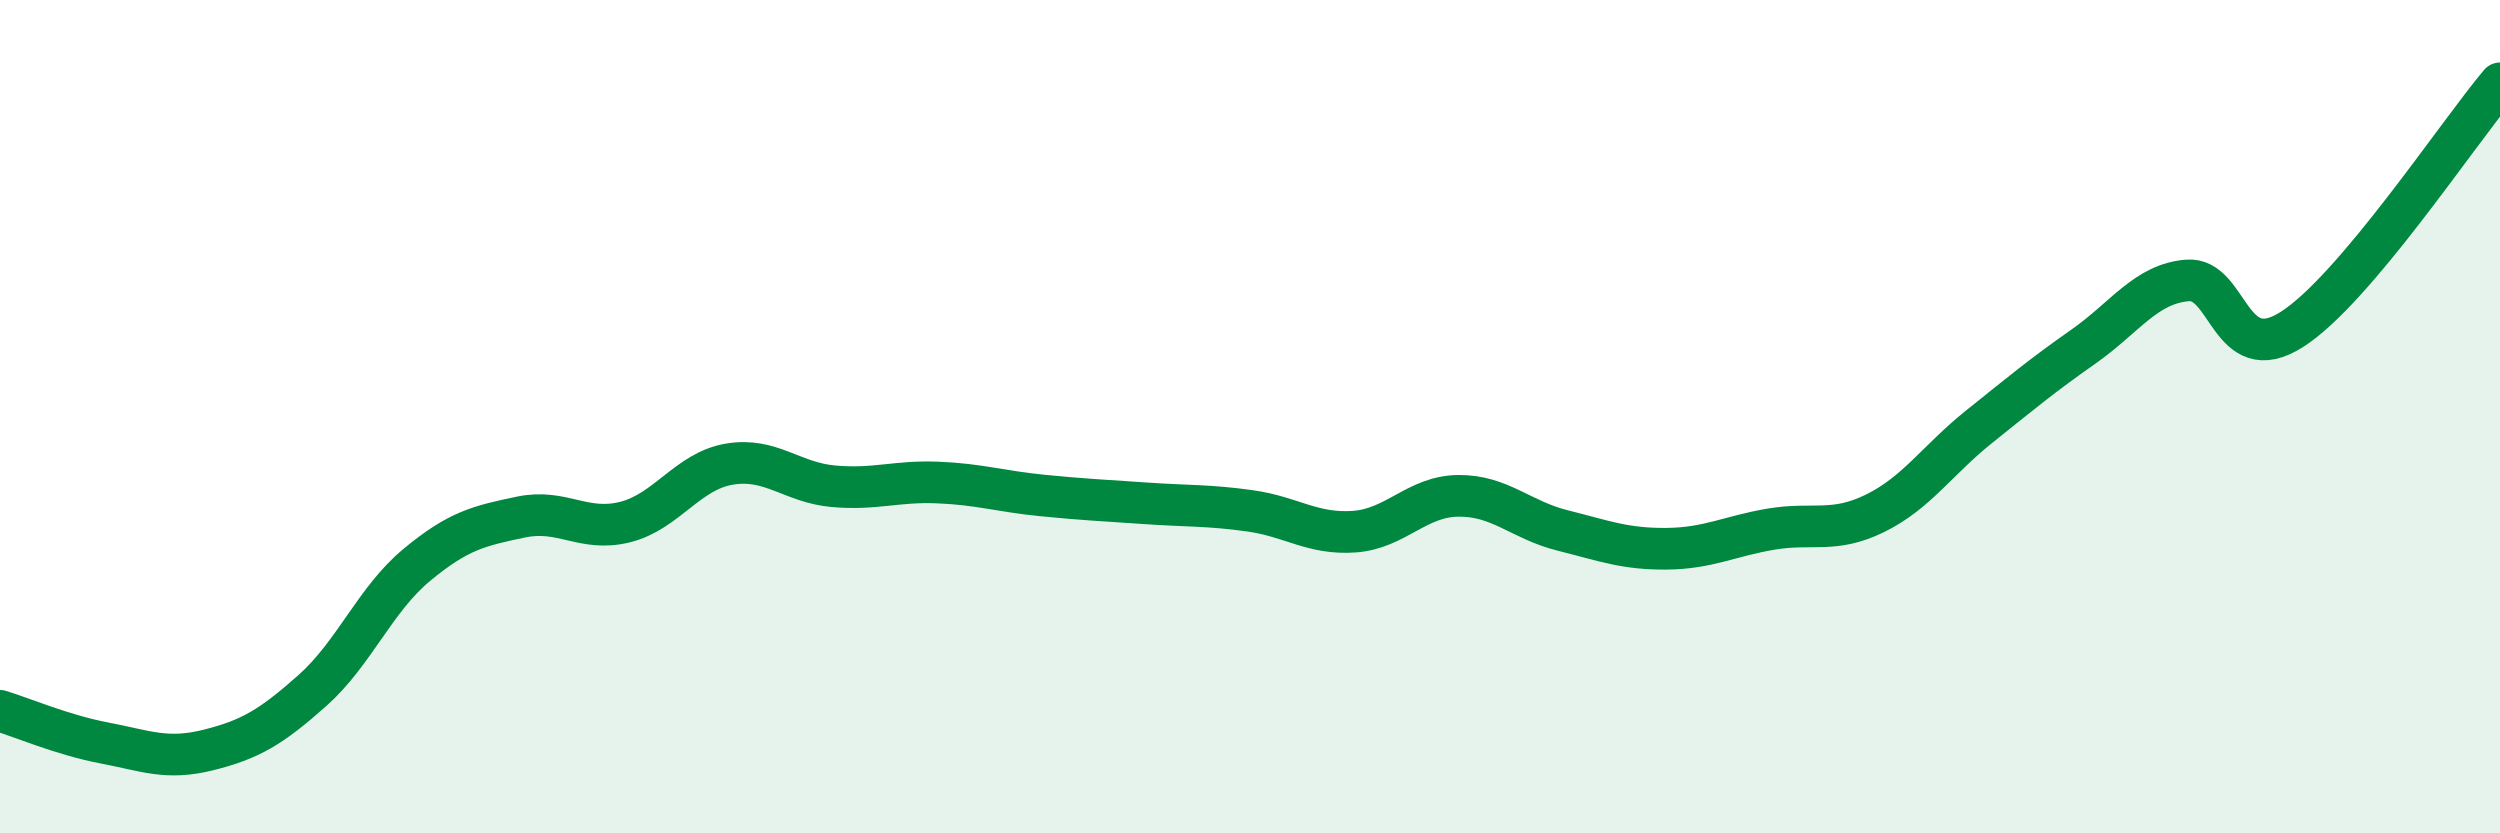
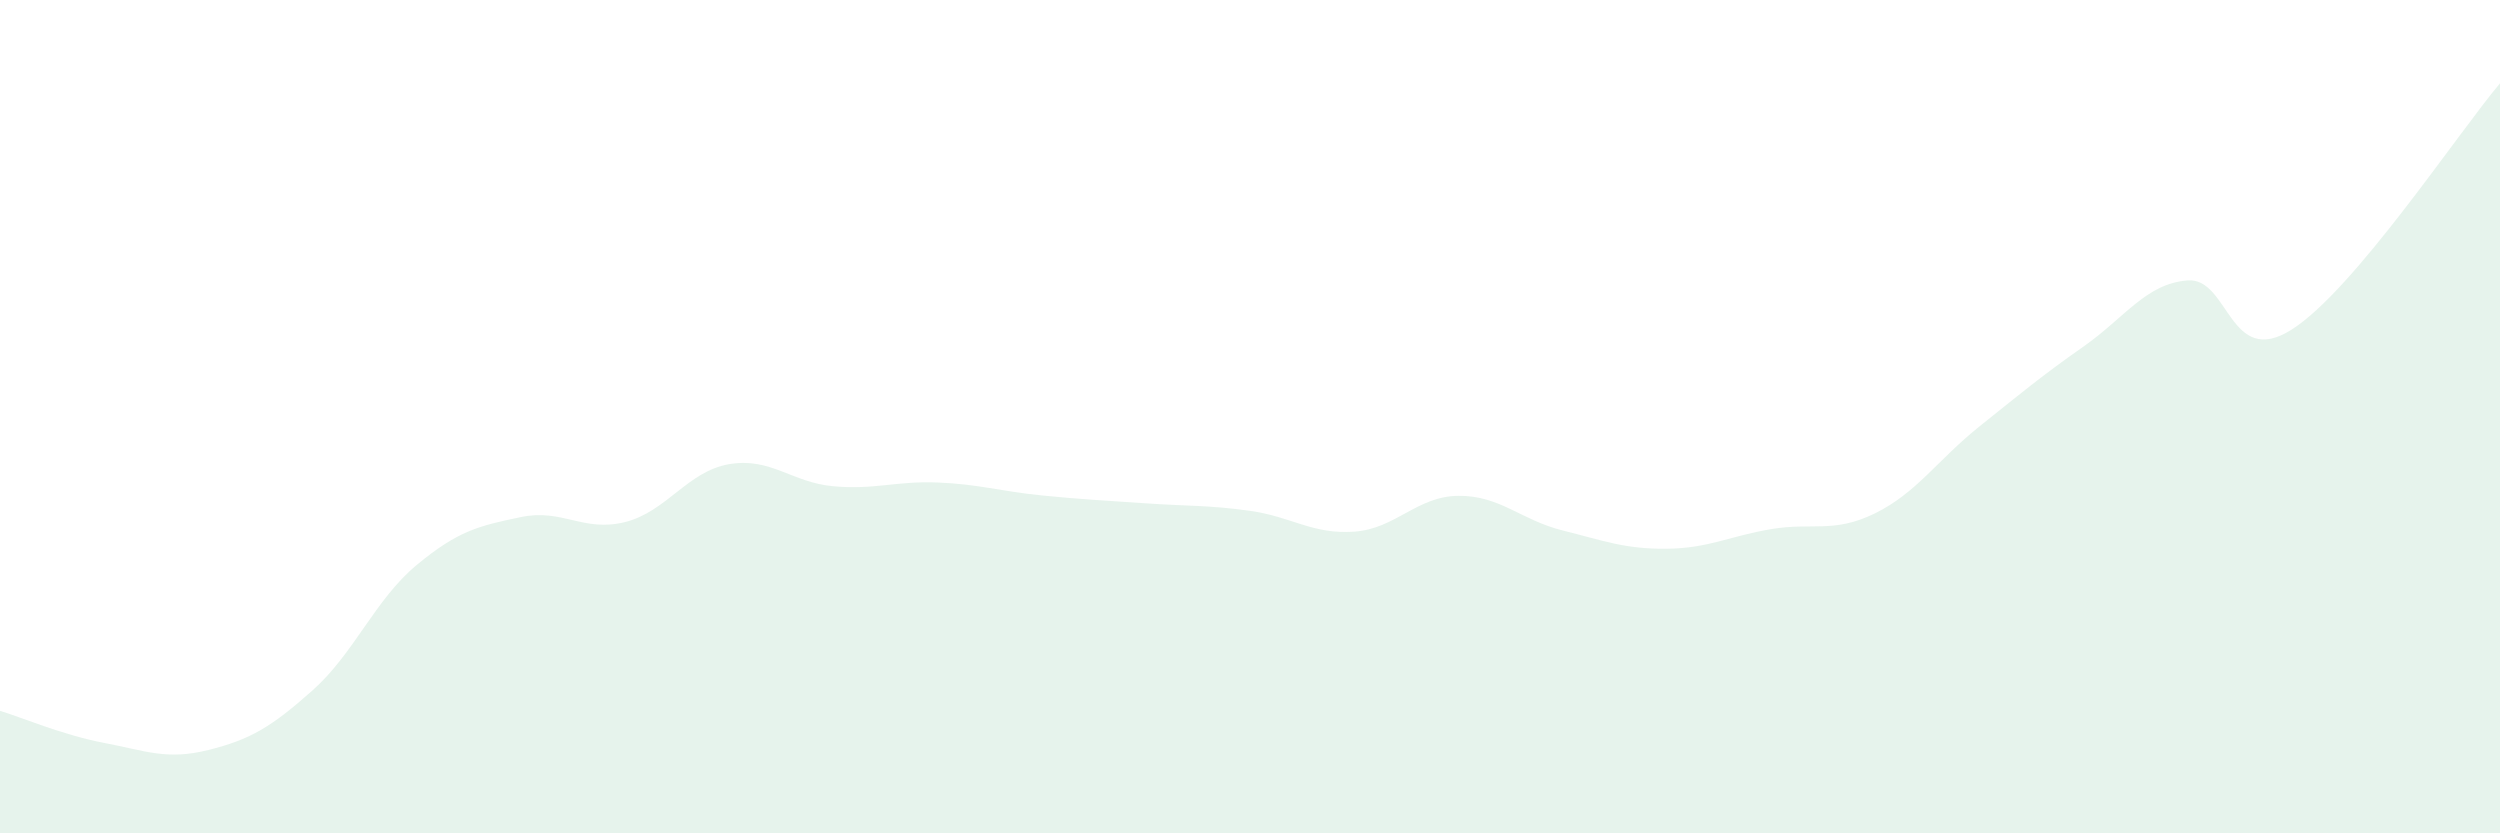
<svg xmlns="http://www.w3.org/2000/svg" width="60" height="20" viewBox="0 0 60 20">
  <path d="M 0,17.06 C 0.5,17.21 1.5,17.64 2.5,17.83 C 3.5,18.02 4,18.25 5,18 C 6,17.75 6.5,17.46 7.5,16.57 C 8.5,15.68 9,14.39 10,13.56 C 11,12.73 11.5,12.62 12.5,12.41 C 13.5,12.2 14,12.78 15,12.53 C 16,12.28 16.5,11.31 17.5,11.14 C 18.5,10.97 19,11.58 20,11.67 C 21,11.76 21.5,11.54 22.5,11.58 C 23.5,11.62 24,11.79 25,11.89 C 26,11.99 26.5,12.01 27.5,12.08 C 28.5,12.15 29,12.12 30,12.26 C 31,12.4 31.5,12.83 32.5,12.76 C 33.5,12.69 34,11.91 35,11.9 C 36,11.89 36.5,12.48 37.5,12.73 C 38.5,12.98 39,13.18 40,13.17 C 41,13.16 41.5,12.87 42.5,12.7 C 43.5,12.53 44,12.81 45,12.32 C 46,11.83 46.5,11.04 47.5,10.24 C 48.5,9.44 49,9.02 50,8.32 C 51,7.62 51.5,6.81 52.5,6.73 C 53.5,6.65 53.5,8.86 55,7.91 C 56.5,6.96 59,3.18 60,2L60 20L0 20Z" fill="#008740" opacity="0.1" stroke-linecap="round" stroke-linejoin="round" />
-   <path d="M 0,17.06 C 0.5,17.21 1.5,17.64 2.5,17.83 C 3.5,18.02 4,18.25 5,18 C 6,17.75 6.5,17.46 7.5,16.57 C 8.5,15.68 9,14.39 10,13.56 C 11,12.73 11.5,12.62 12.5,12.41 C 13.5,12.2 14,12.78 15,12.53 C 16,12.28 16.5,11.31 17.5,11.14 C 18.5,10.97 19,11.58 20,11.67 C 21,11.76 21.5,11.54 22.5,11.58 C 23.5,11.62 24,11.79 25,11.89 C 26,11.99 26.5,12.01 27.5,12.08 C 28.5,12.15 29,12.12 30,12.26 C 31,12.4 31.5,12.83 32.5,12.76 C 33.5,12.69 34,11.91 35,11.9 C 36,11.89 36.5,12.48 37.5,12.73 C 38.5,12.98 39,13.18 40,13.17 C 41,13.16 41.5,12.87 42.5,12.7 C 43.5,12.53 44,12.81 45,12.32 C 46,11.83 46.5,11.04 47.5,10.24 C 48.5,9.44 49,9.02 50,8.32 C 51,7.62 51.5,6.81 52.5,6.73 C 53.5,6.65 53.5,8.86 55,7.91 C 56.5,6.96 59,3.18 60,2" stroke="#008740" stroke-width="1" fill="none" stroke-linecap="round" stroke-linejoin="round" />
</svg>